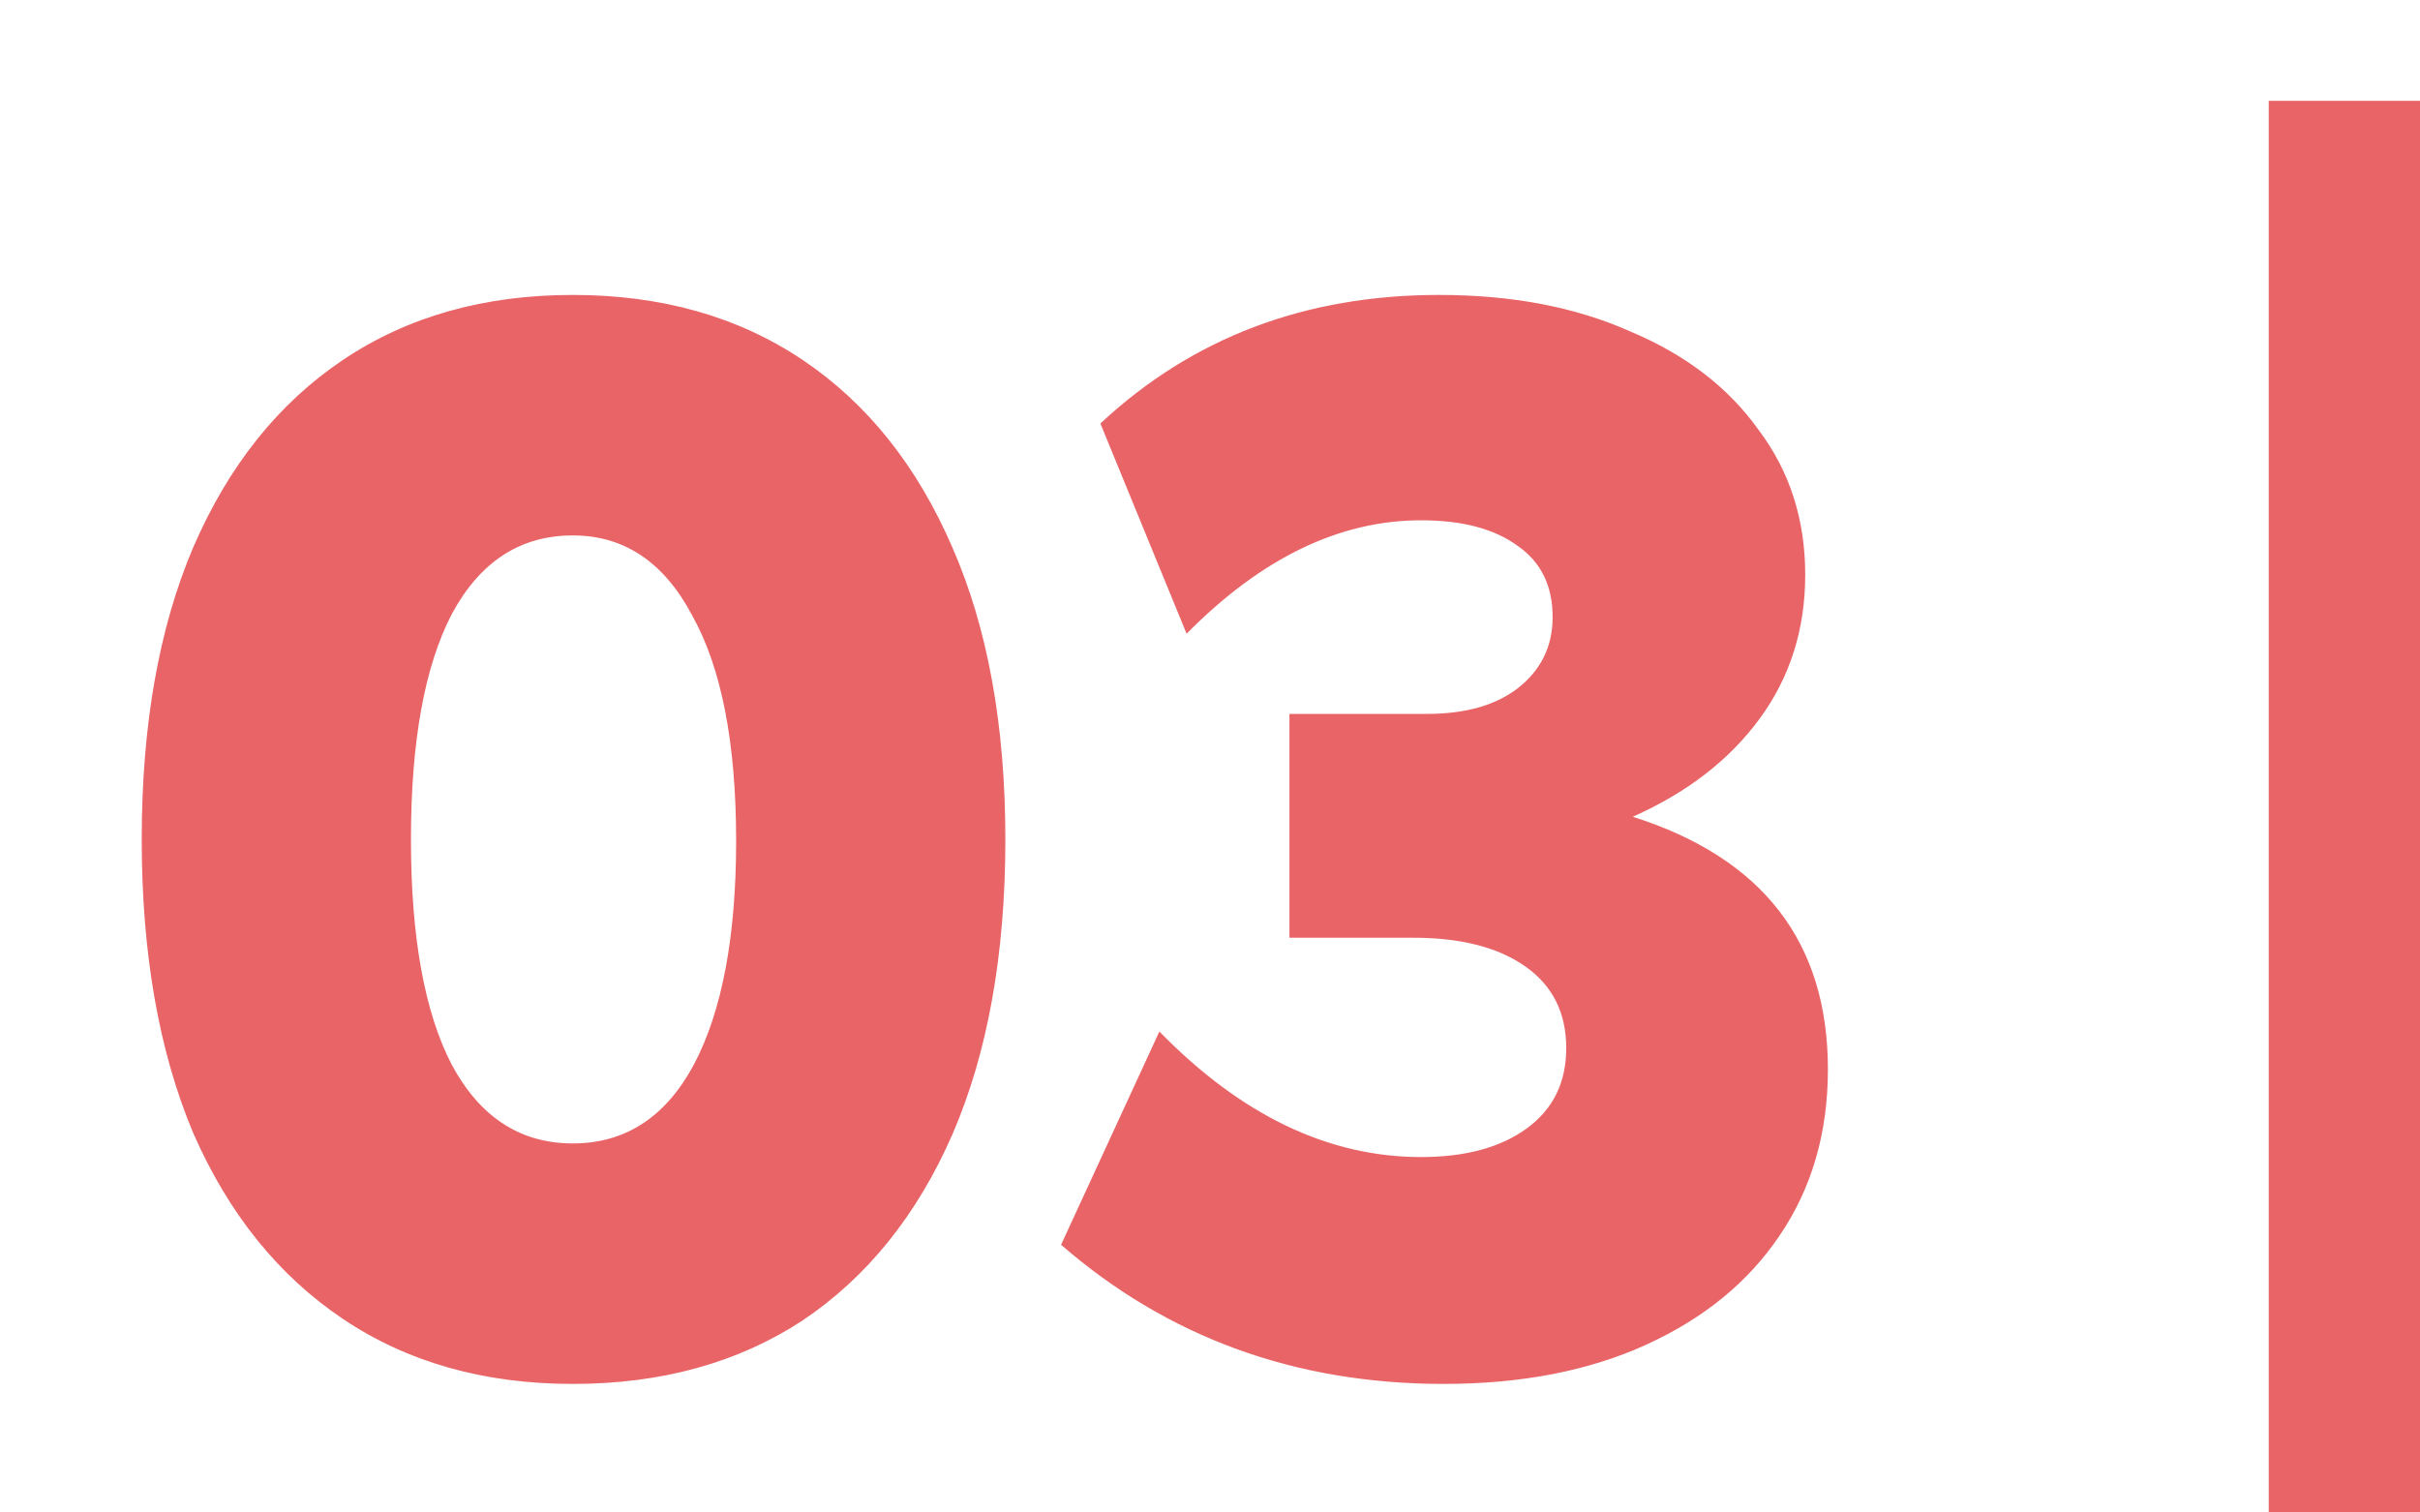
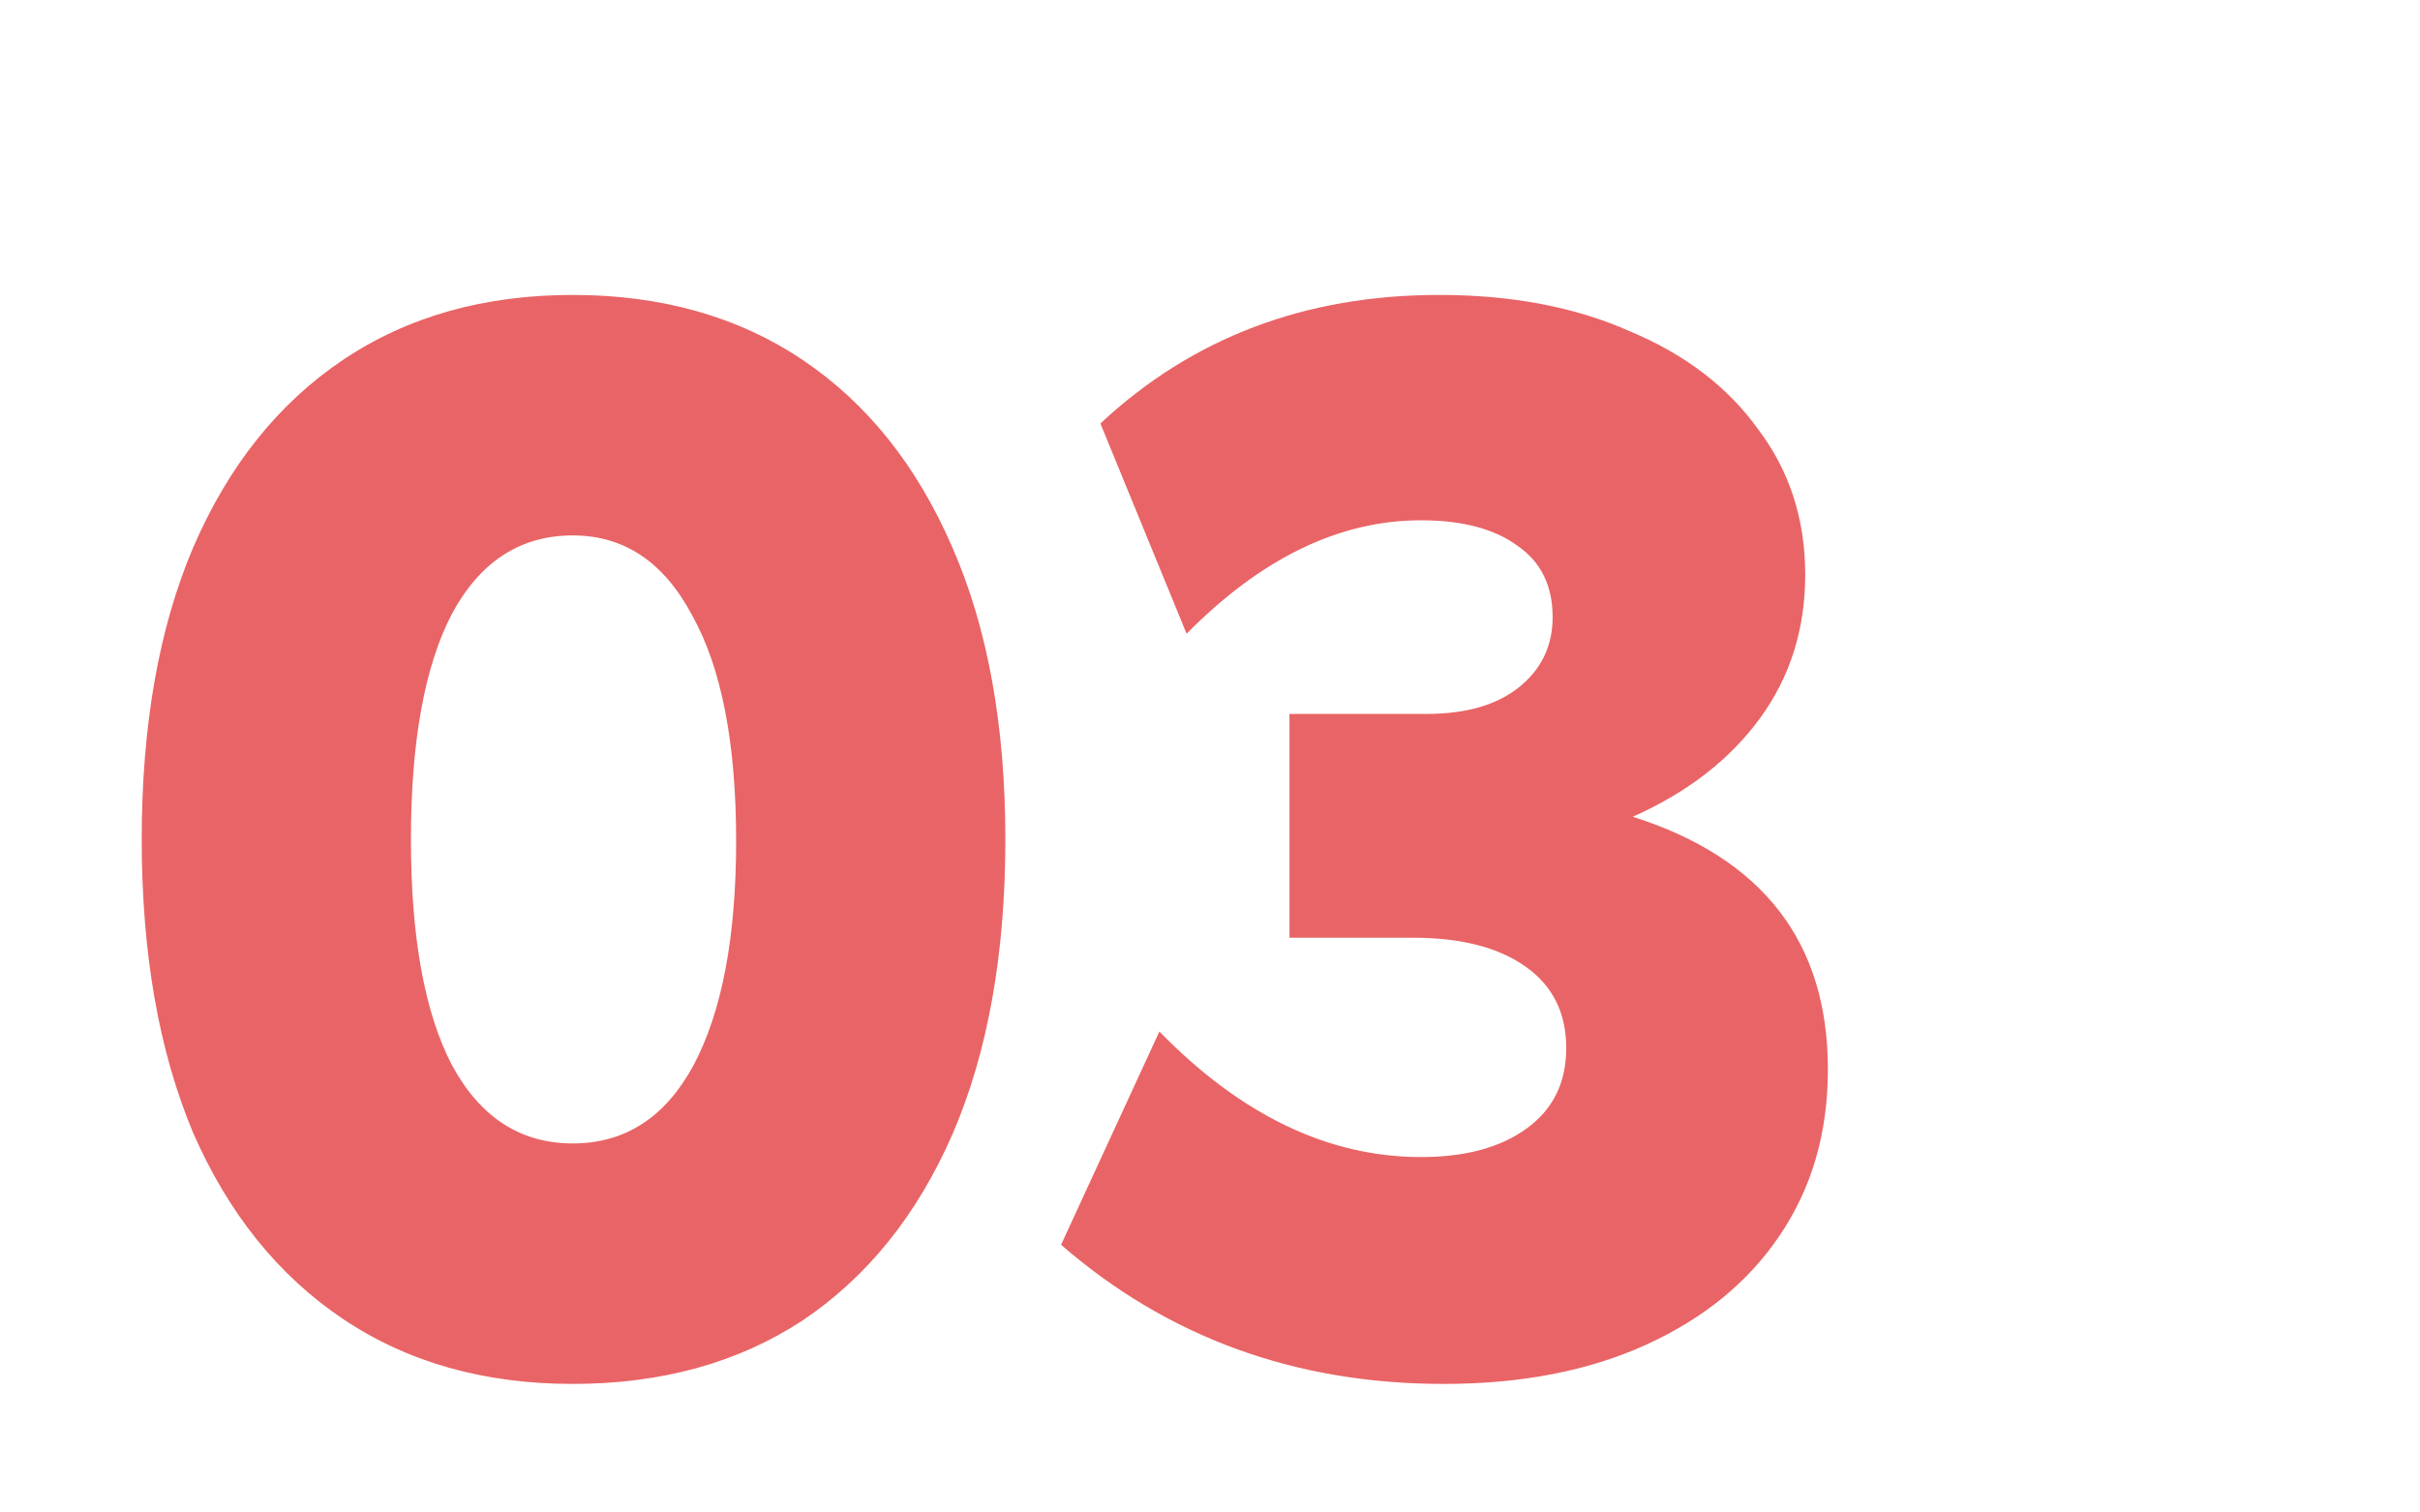
<svg xmlns="http://www.w3.org/2000/svg" width="48" height="30" viewBox="0 0 48 30" fill="none">
  <path d="M2.811 16.65C2.811 14.39 3.151 12.46 3.831 10.86C4.531 9.24 5.521 8 6.801 7.14C8.081 6.28 9.601 5.85 11.361 5.85C13.121 5.85 14.641 6.28 15.921 7.14C17.201 8 18.191 9.24 18.891 10.86C19.591 12.46 19.941 14.39 19.941 16.65C19.941 18.93 19.591 20.88 18.891 22.5C18.191 24.1 17.201 25.33 15.921 26.19C14.641 27.03 13.121 27.45 11.361 27.45C9.601 27.45 8.081 27.02 6.801 26.16C5.521 25.3 4.531 24.07 3.831 22.47C3.151 20.85 2.811 18.91 2.811 16.65ZM8.151 16.65C8.151 18.59 8.421 20.08 8.961 21.12C9.521 22.16 10.321 22.68 11.361 22.68C12.401 22.68 13.201 22.16 13.761 21.12C14.321 20.06 14.601 18.58 14.601 16.68C14.601 14.74 14.311 13.25 13.731 12.21C13.171 11.15 12.381 10.62 11.361 10.62C10.321 10.62 9.521 11.14 8.961 12.18C8.421 13.22 8.151 14.71 8.151 16.65ZM31.066 20.79C31.066 20.09 30.796 19.55 30.256 19.17C29.716 18.79 28.976 18.6 28.036 18.6H25.576V14.16H28.306C29.066 14.16 29.666 13.99 30.106 13.65C30.566 13.29 30.796 12.82 30.796 12.24C30.796 11.62 30.566 11.15 30.106 10.83C29.646 10.49 29.006 10.32 28.186 10.32C26.566 10.32 25.016 11.07 23.536 12.57L21.826 8.4C23.646 6.7 25.886 5.85 28.546 5.85C29.986 5.85 31.246 6.09 32.326 6.57C33.426 7.03 34.276 7.68 34.876 8.52C35.496 9.34 35.806 10.3 35.806 11.4C35.806 12.48 35.506 13.43 34.906 14.25C34.306 15.07 33.466 15.72 32.386 16.2C34.966 17.02 36.256 18.69 36.256 21.21C36.256 22.47 35.936 23.57 35.296 24.51C34.676 25.43 33.796 26.15 32.656 26.67C31.516 27.19 30.176 27.45 28.636 27.45C25.696 27.45 23.166 26.53 21.046 24.69L22.996 20.46C24.616 22.12 26.346 22.95 28.186 22.95C29.066 22.95 29.766 22.76 30.286 22.38C30.806 22 31.066 21.47 31.066 20.79Z" fill="#E96466" />
-   <rect x="45" y="2" width="3" height="28" fill="#E96466" />
</svg>